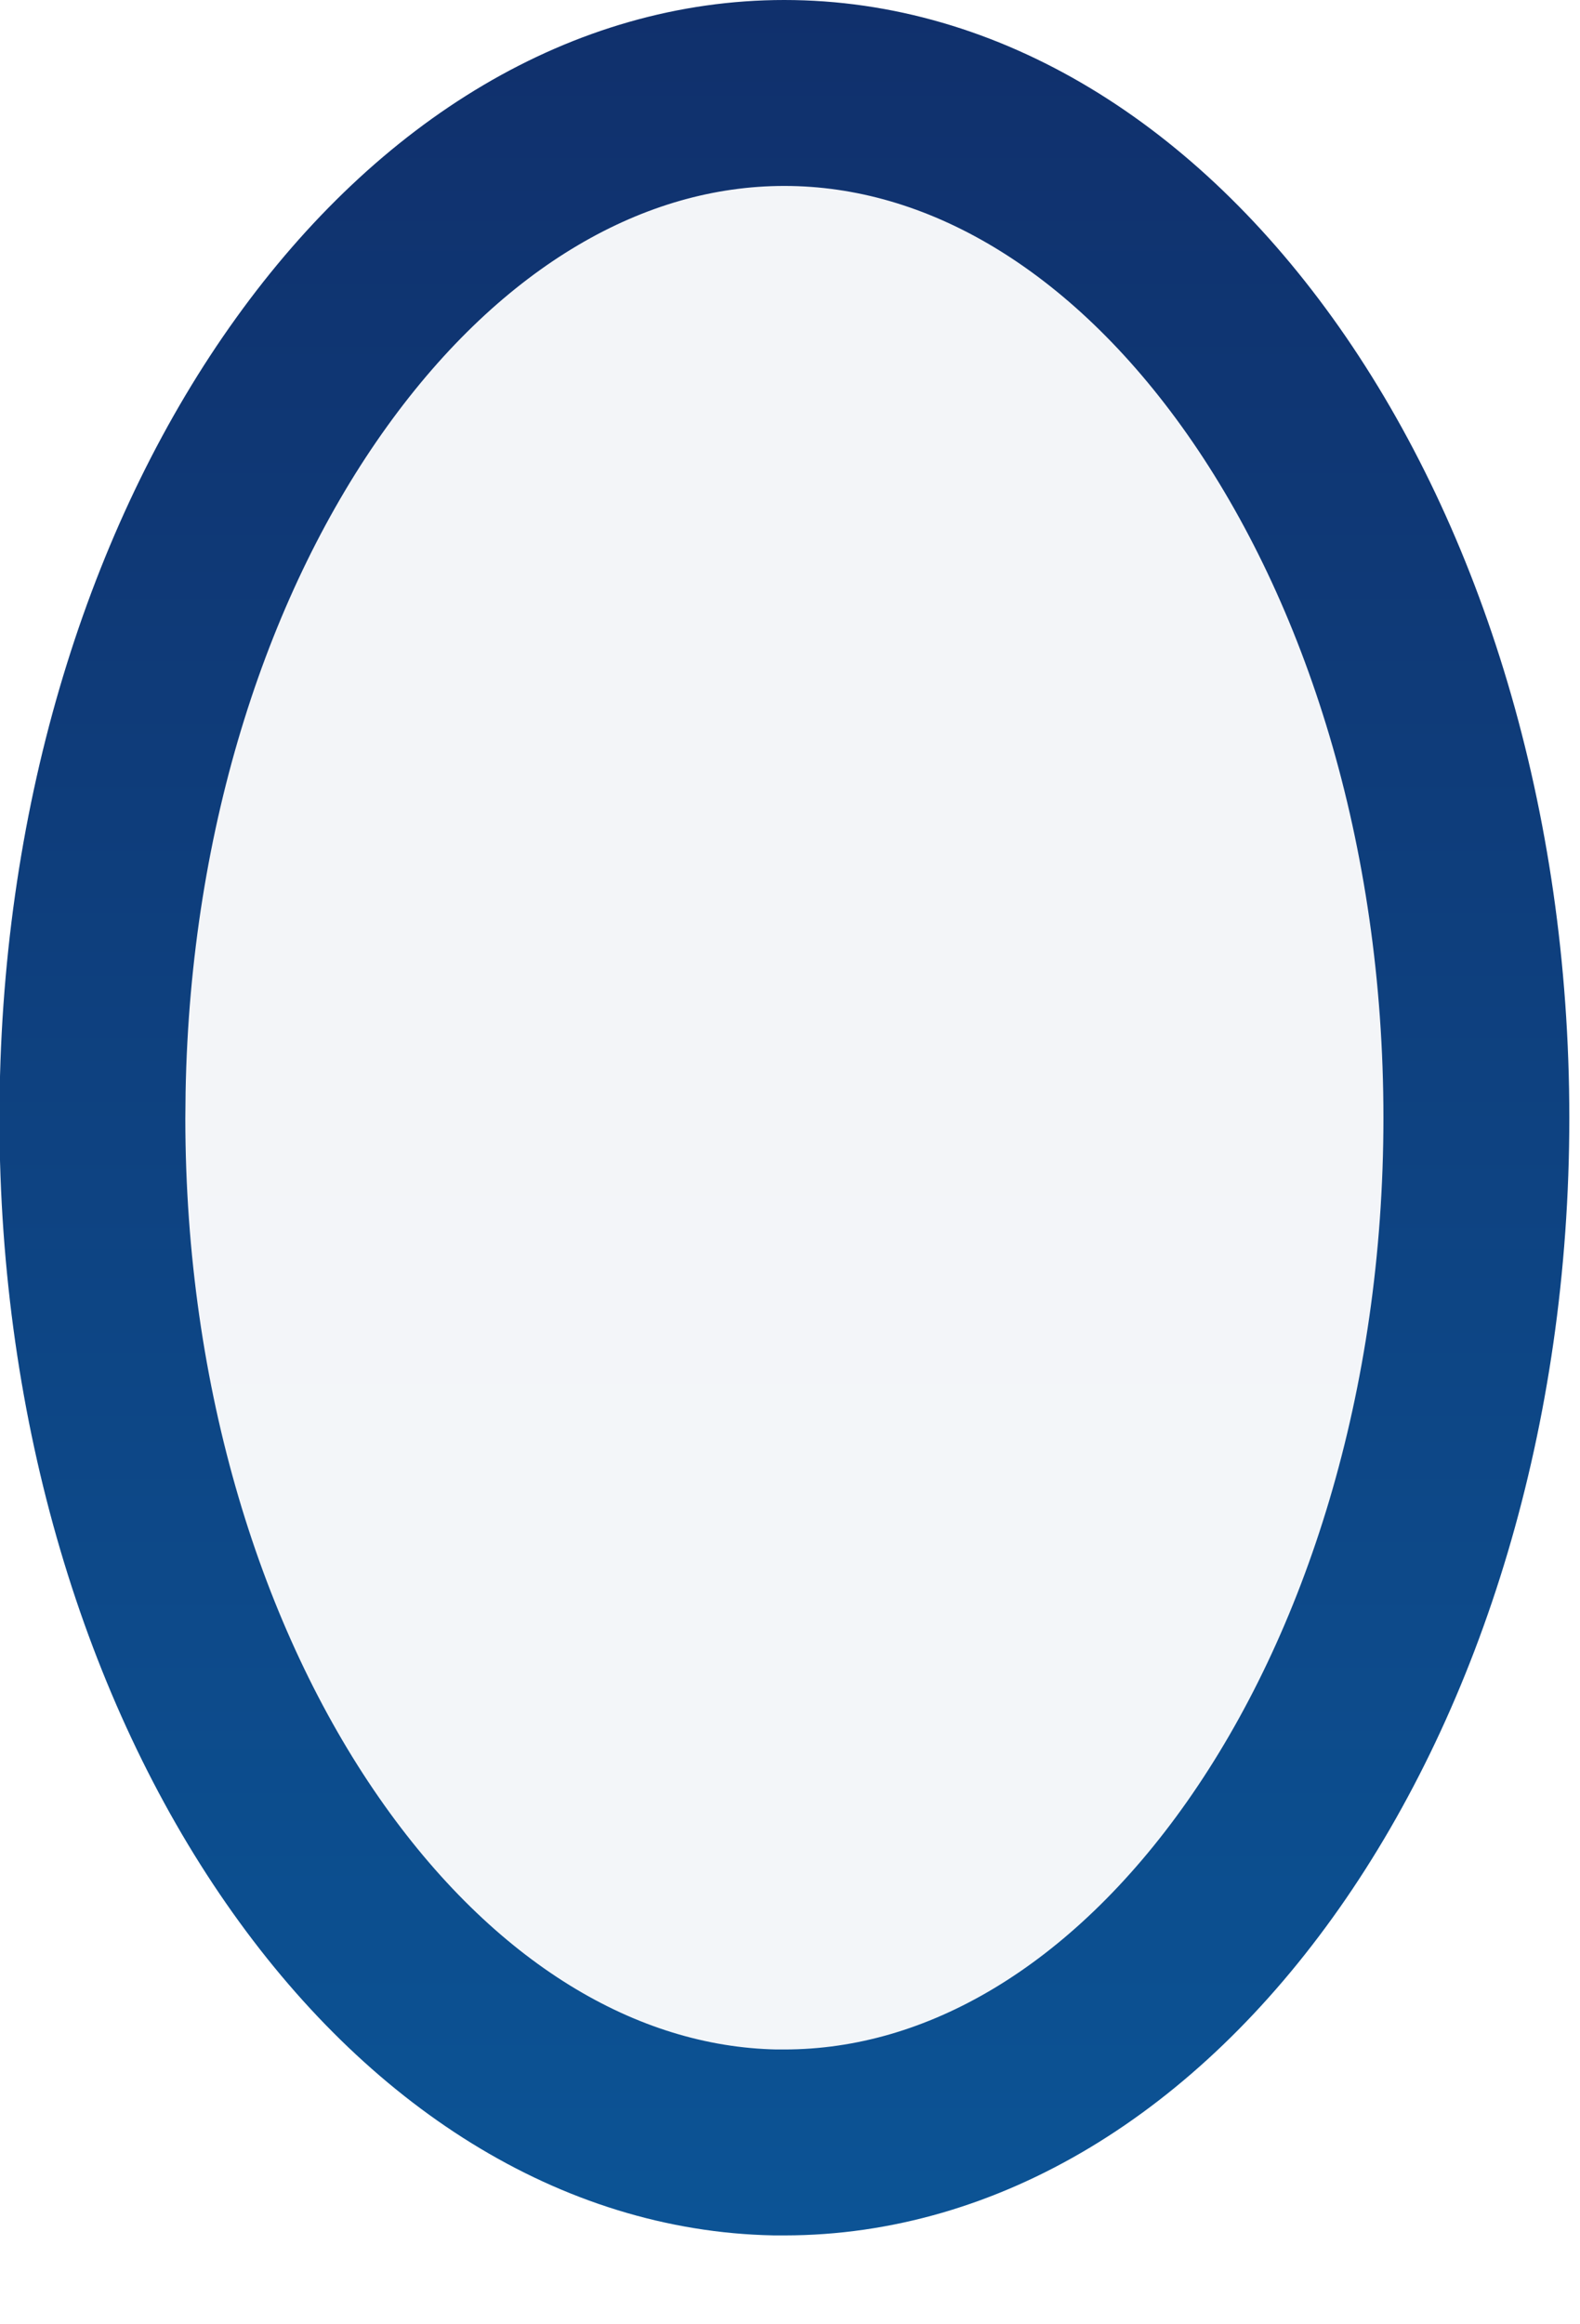
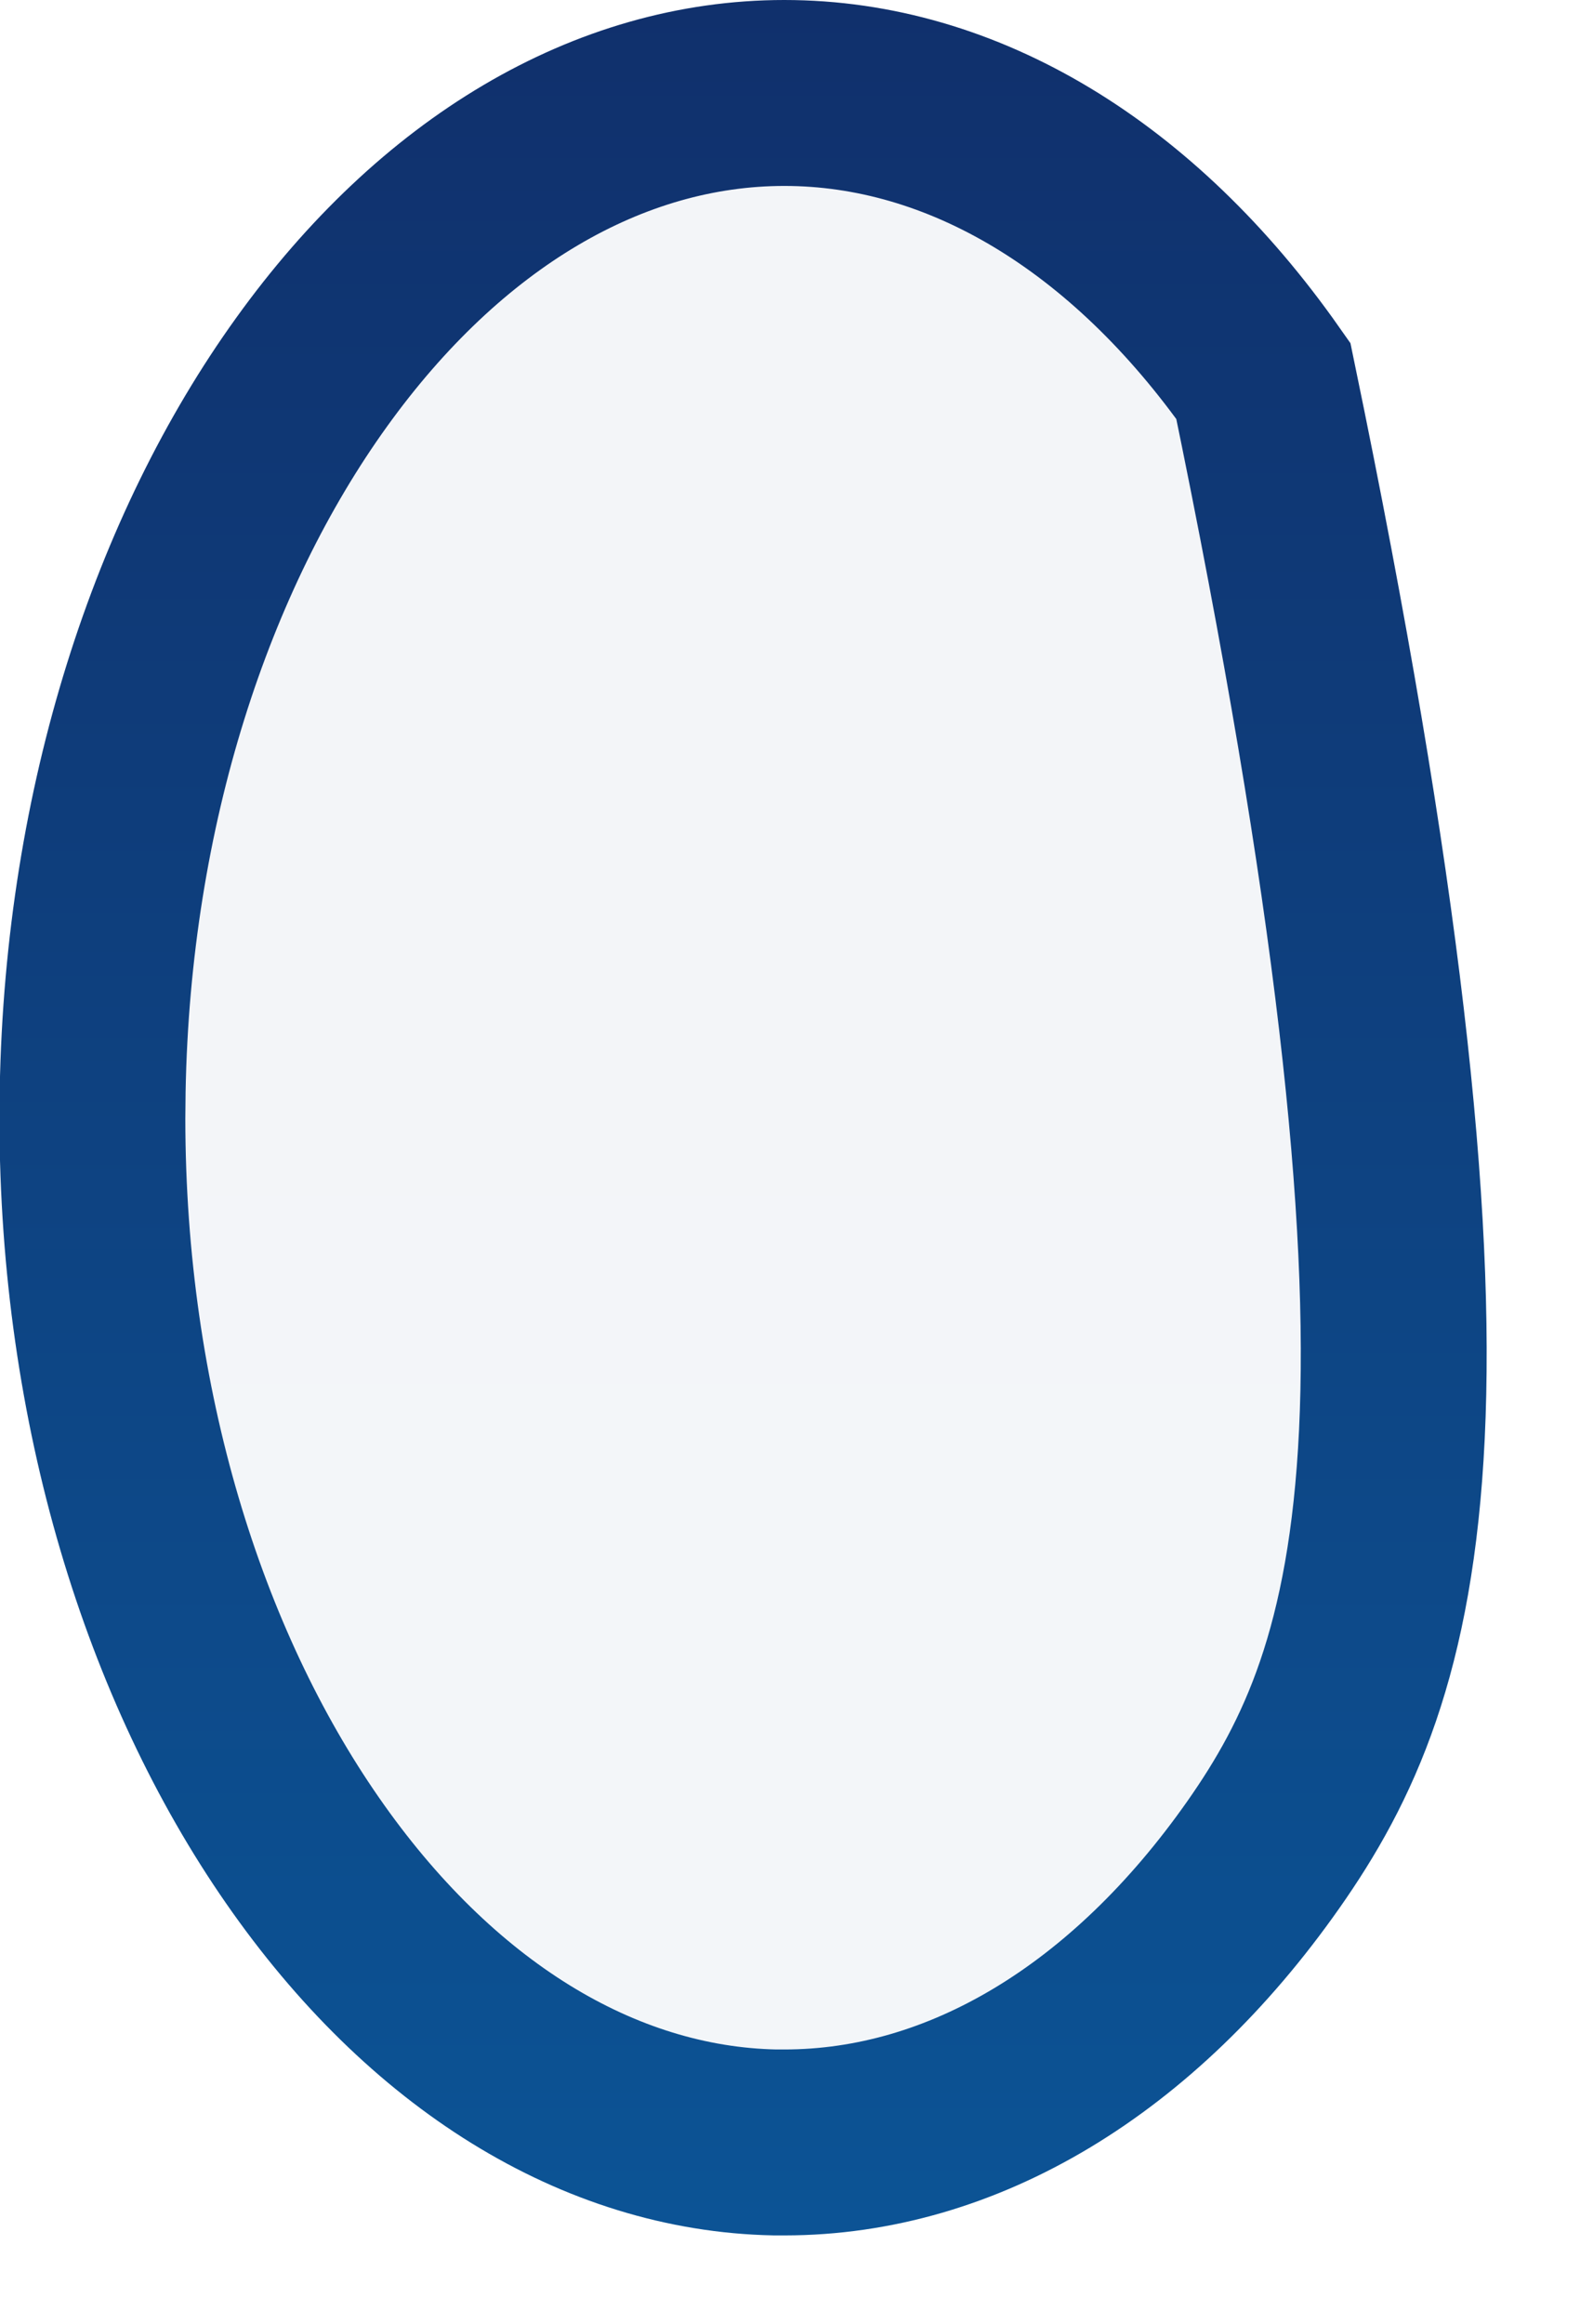
<svg xmlns="http://www.w3.org/2000/svg" width="17" height="25" viewBox="0 0 17 25" fill="none">
-   <path d="M8.439 1C10.357 1 12.194 2.106 13.593 4.097C14.989 6.085 15.885 8.884 15.885 12.023C15.885 15.162 14.989 17.961 13.593 19.949C12.195 21.939 10.358 23.043 8.441 23.044H8.339C6.444 23.006 4.632 21.888 3.254 19.902C1.877 17.919 0.996 15.142 0.994 12.031L0.997 11.73C1.052 8.66 1.962 5.935 3.352 4.004C4.742 2.071 6.551 1 8.439 1Z" fill="url(#paint0_linear_245_1139)" fill-opacity="0.05" stroke="url(#paint1_linear_245_1139)" stroke-width="2" />
+   <path d="M8.439 1C10.357 1 12.194 2.106 13.593 4.097C15.885 15.162 14.989 17.961 13.593 19.949C12.195 21.939 10.358 23.043 8.441 23.044H8.339C6.444 23.006 4.632 21.888 3.254 19.902C1.877 17.919 0.996 15.142 0.994 12.031L0.997 11.73C1.052 8.66 1.962 5.935 3.352 4.004C4.742 2.071 6.551 1 8.439 1Z" fill="url(#paint0_linear_245_1139)" fill-opacity="0.05" stroke="url(#paint1_linear_245_1139)" stroke-width="2" />
  <defs>
    <linearGradient id="paint0_linear_245_1139" x1="-19.917" y1="0" x2="-19.917" y2="86" gradientUnits="userSpaceOnUse">
      <stop stop-color="#10306C" />
      <stop offset="1" stop-color="#00AFFF" />
    </linearGradient>
    <linearGradient id="paint1_linear_245_1139" x1="-21" y1="0" x2="-21" y2="86" gradientUnits="userSpaceOnUse">
      <stop stop-color="#10306C" />
      <stop offset="1" stop-color="#00AFFF" />
    </linearGradient>
  </defs>
</svg>